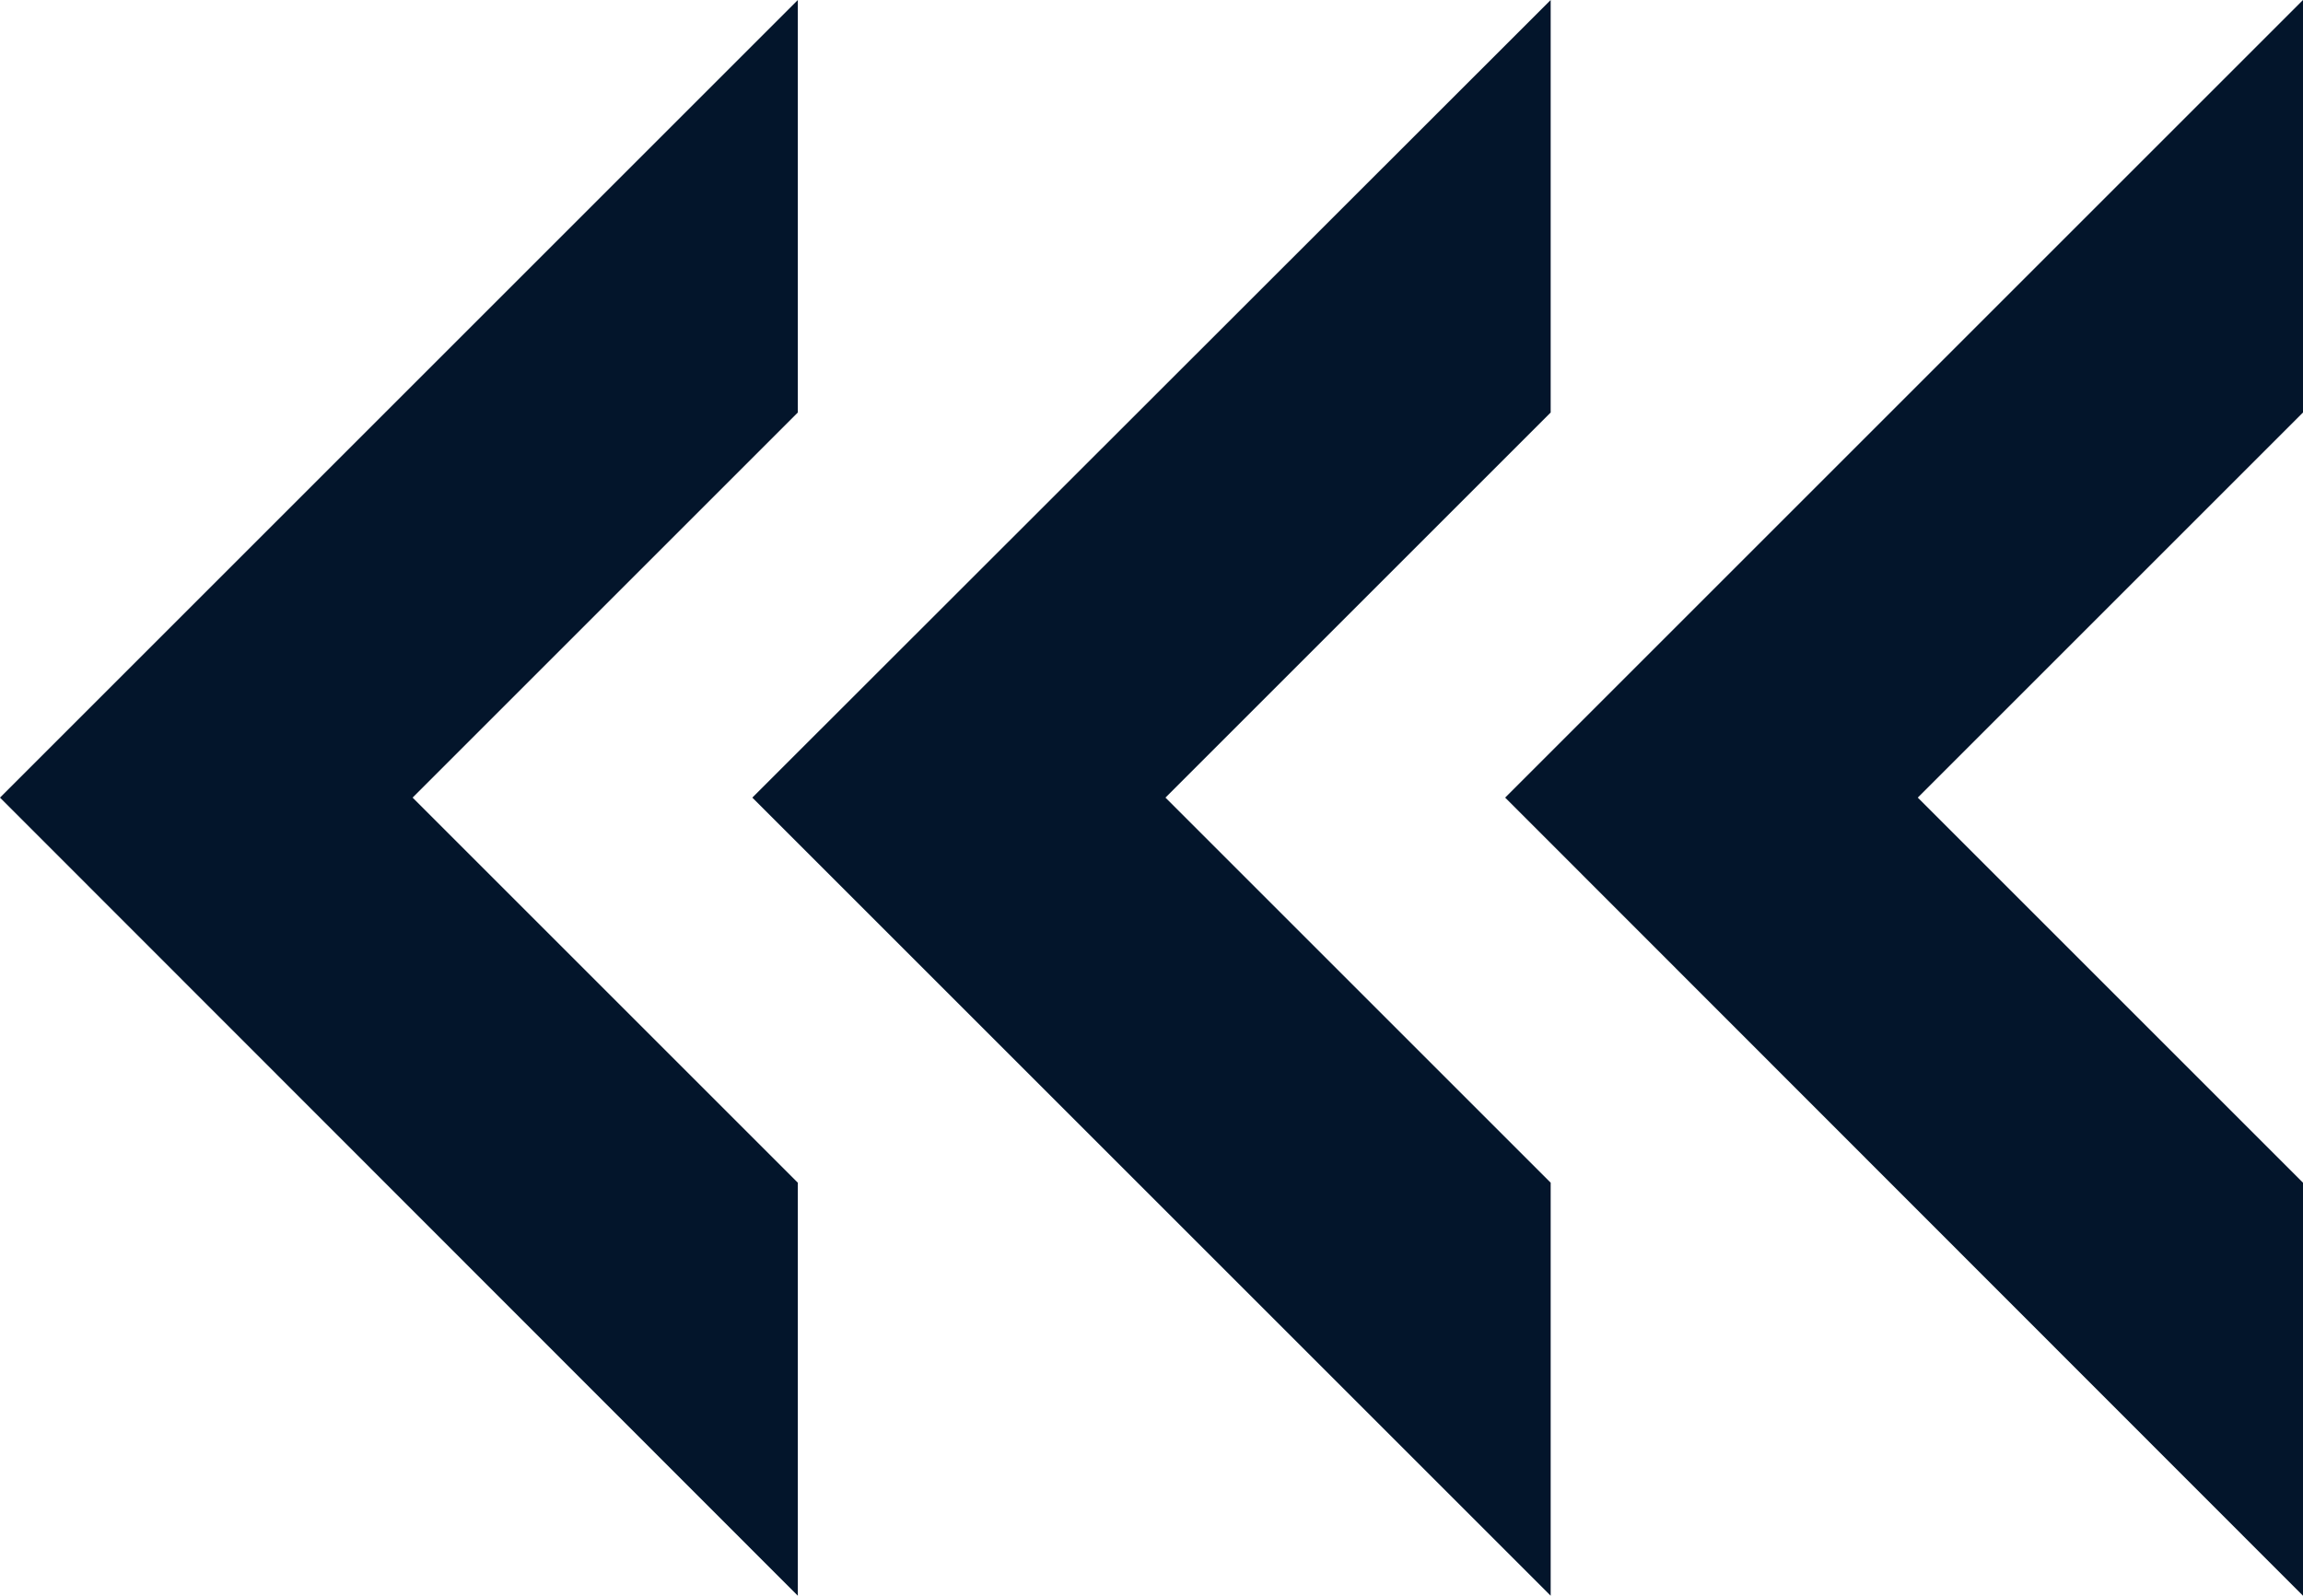
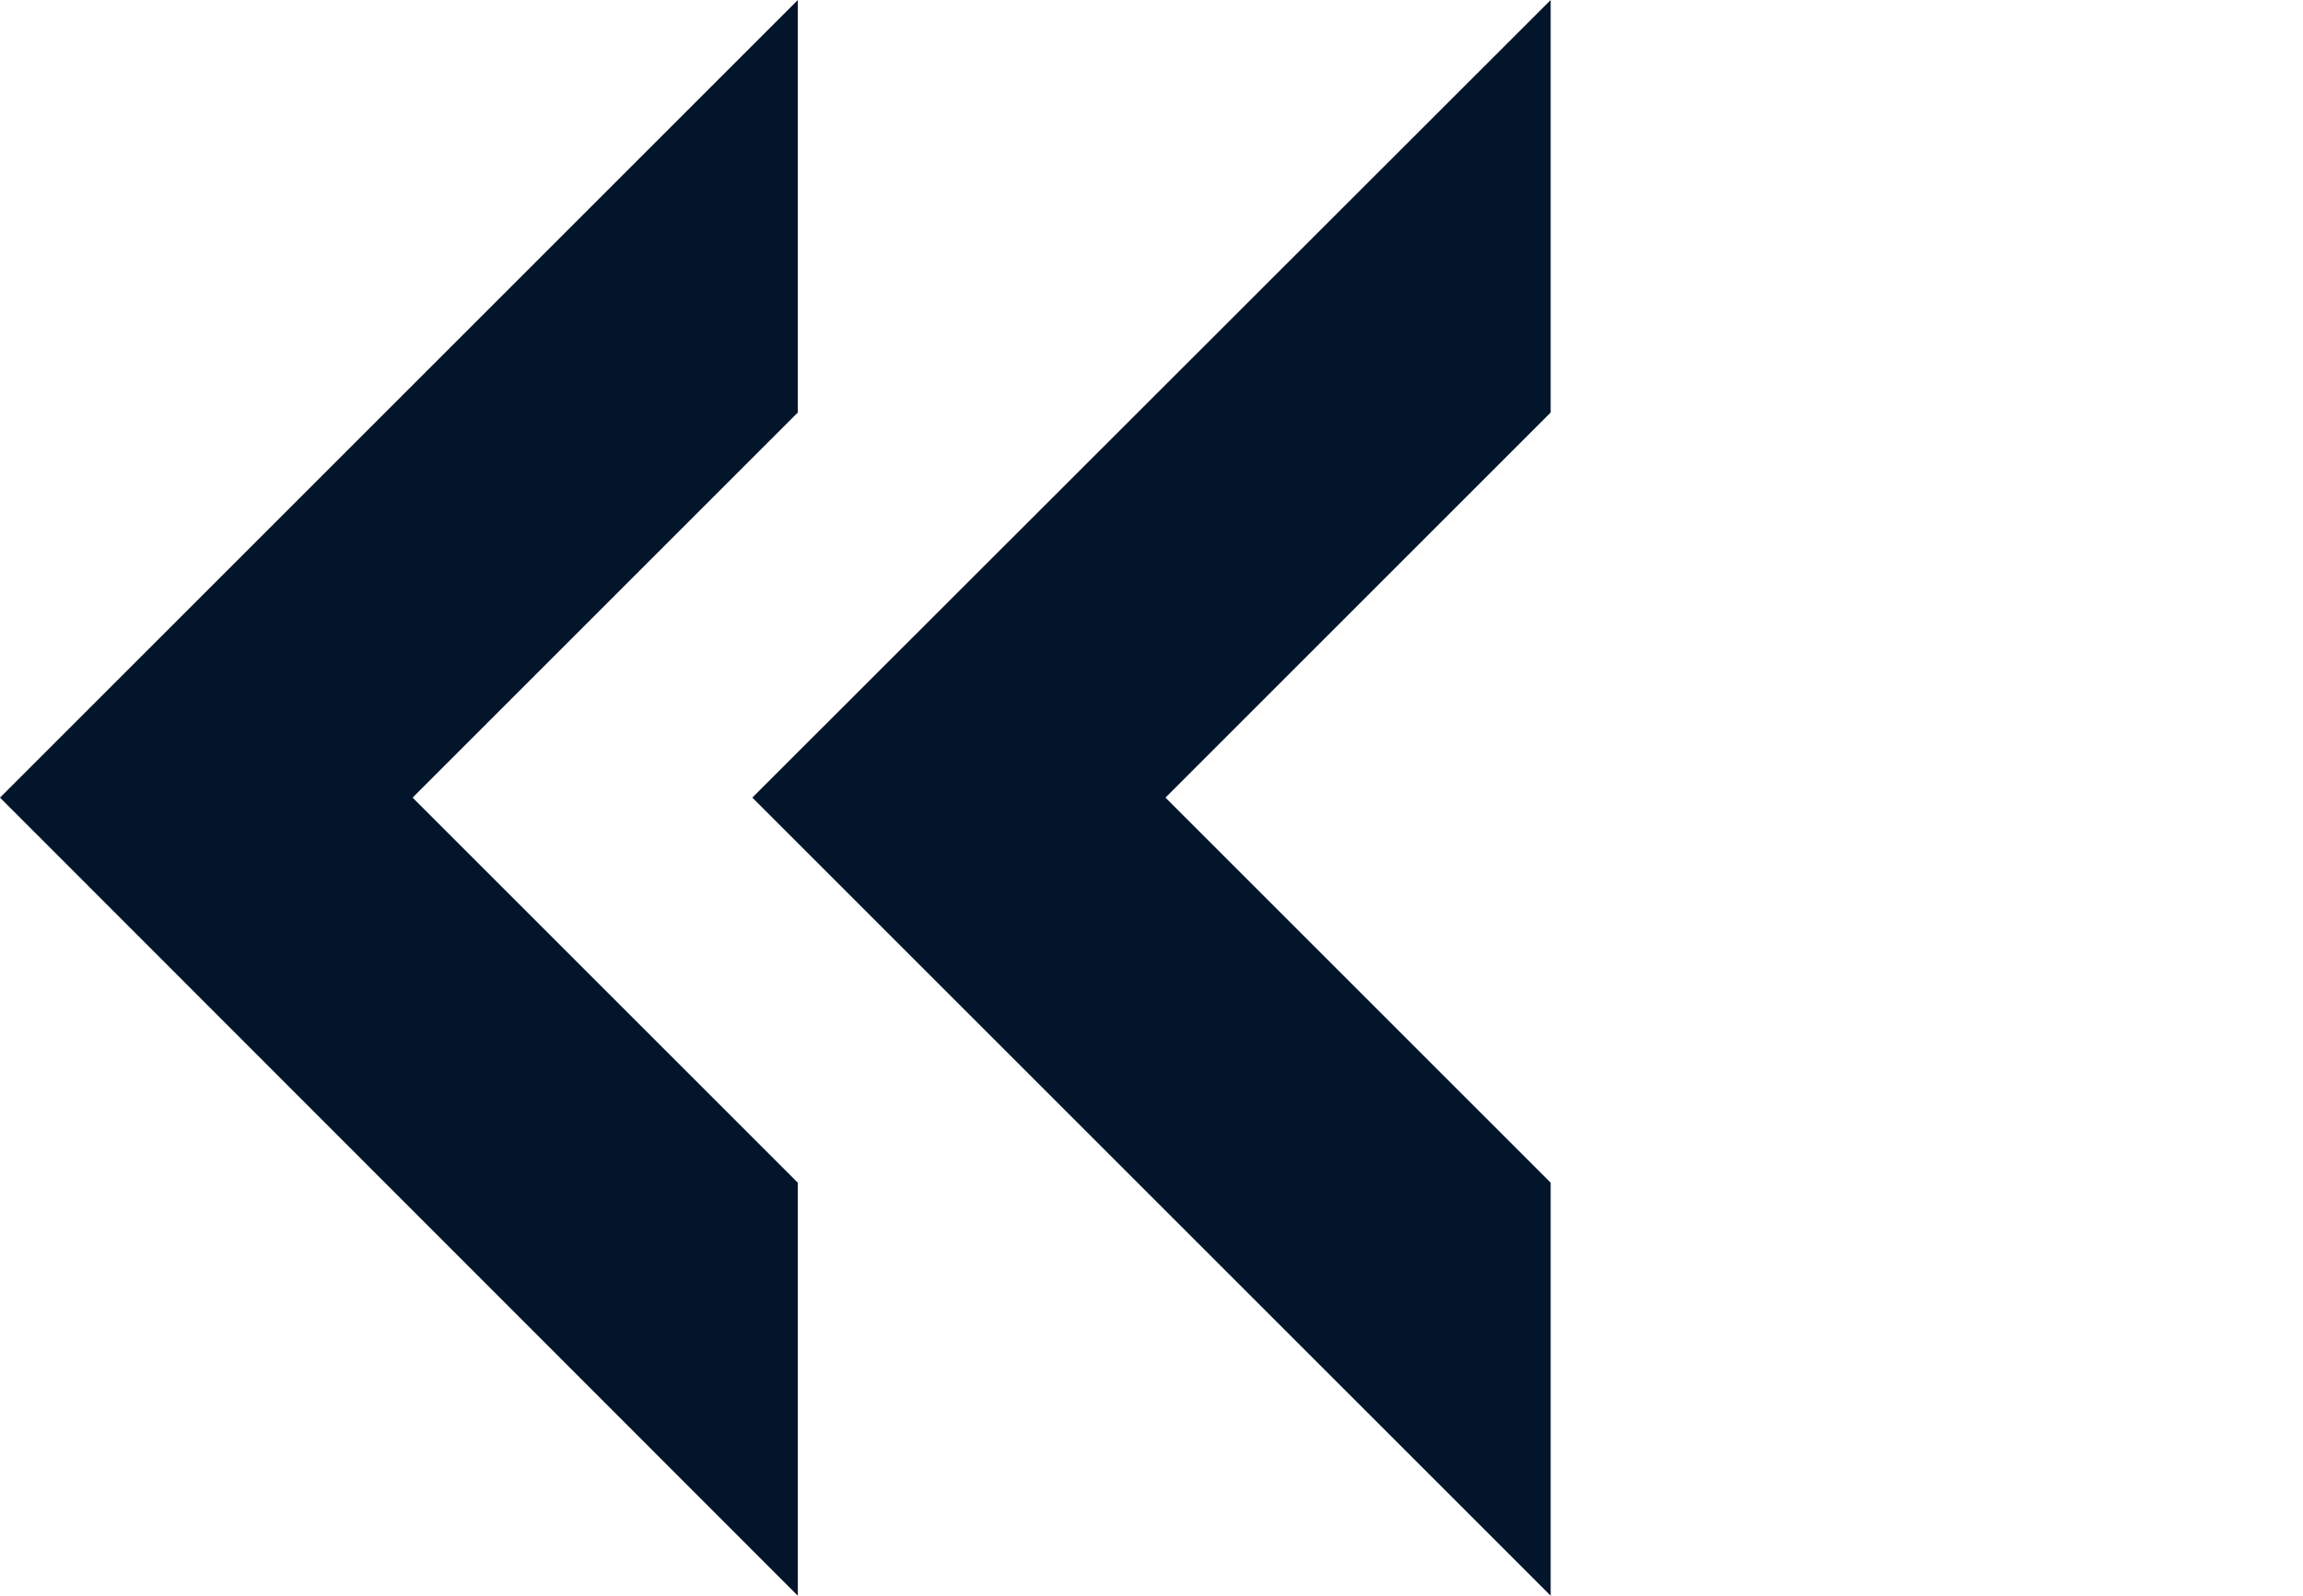
<svg xmlns="http://www.w3.org/2000/svg" viewBox="0 0 44.54 30.87">
  <defs>
    <style>.cls-1{fill:#03152b;}</style>
  </defs>
  <g id="Слой_2" data-name="Слой 2">
    <g id="OBJECTS">
      <polygon class="cls-1" points="15.43 7.98 15.43 0 0 15.43 15.43 30.87 15.43 22.88 7.98 15.43 15.43 7.98" />
      <polygon class="cls-1" points="29.99 7.98 29.99 0 14.55 15.43 29.99 30.87 29.99 22.88 22.54 15.43 29.99 7.98" />
-       <polygon class="cls-1" points="44.54 7.98 44.54 0 29.11 15.43 44.54 30.87 44.54 22.88 37.09 15.43 44.54 7.98" />
    </g>
  </g>
</svg>